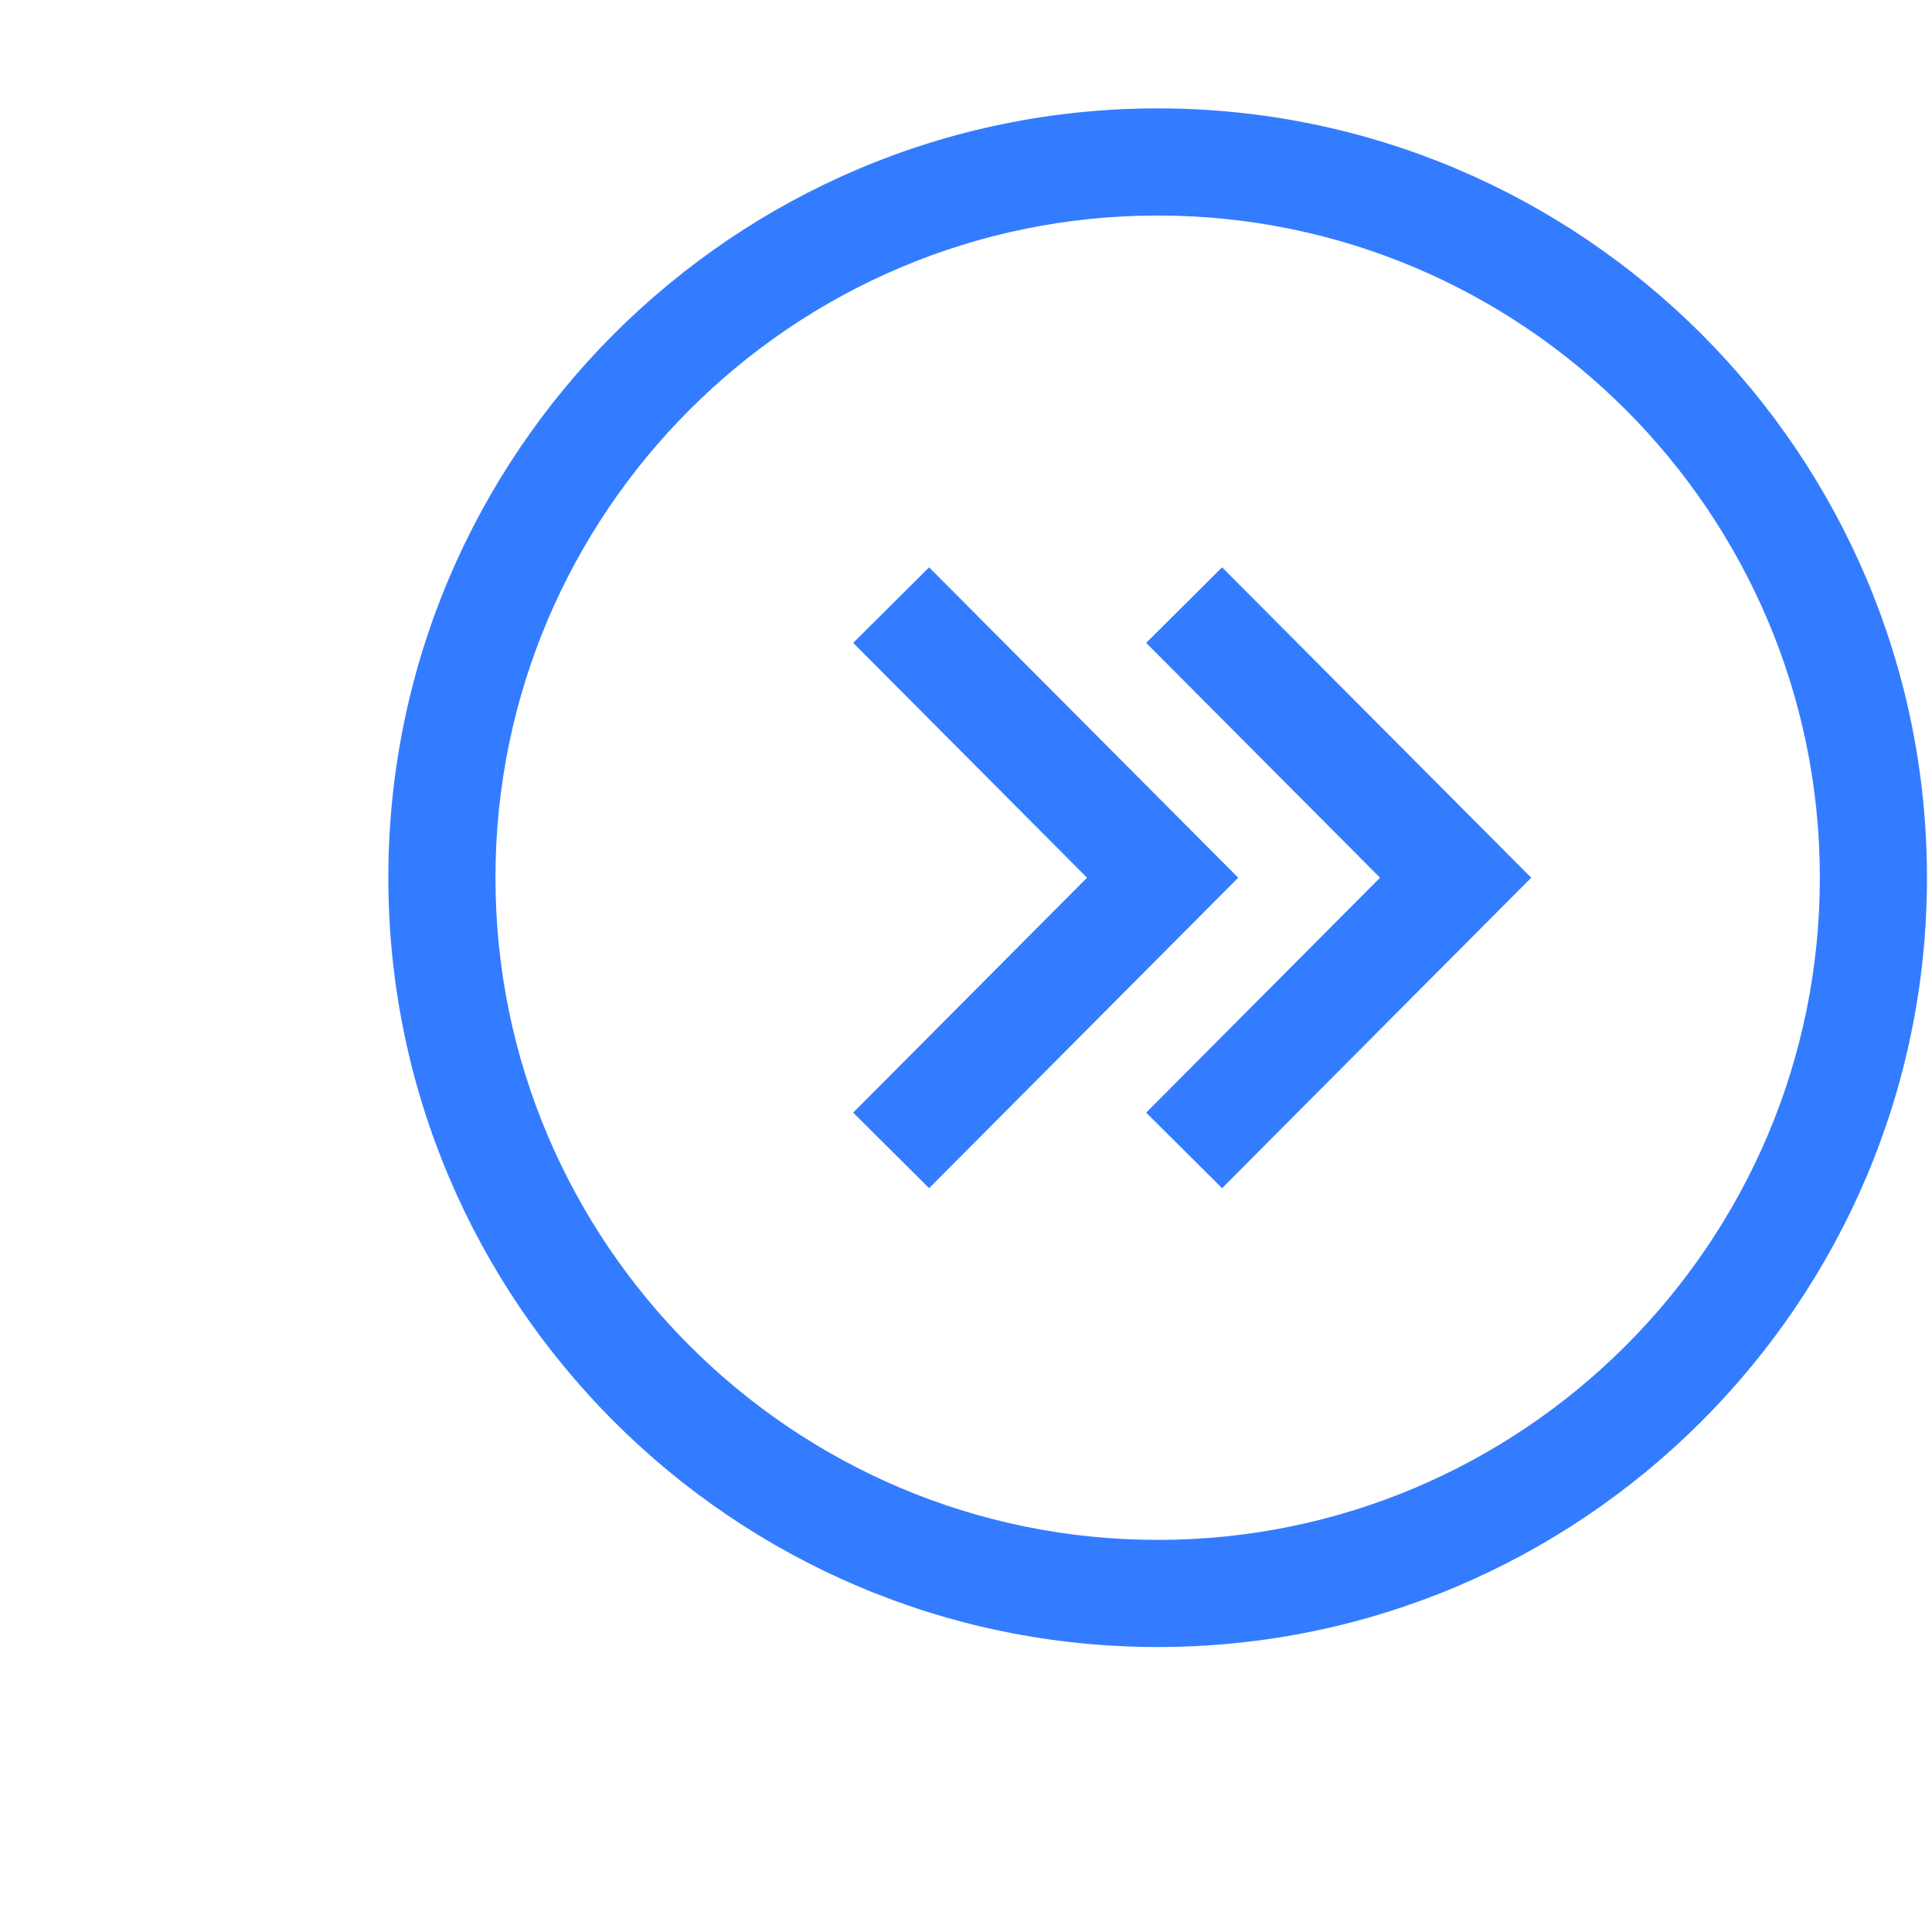
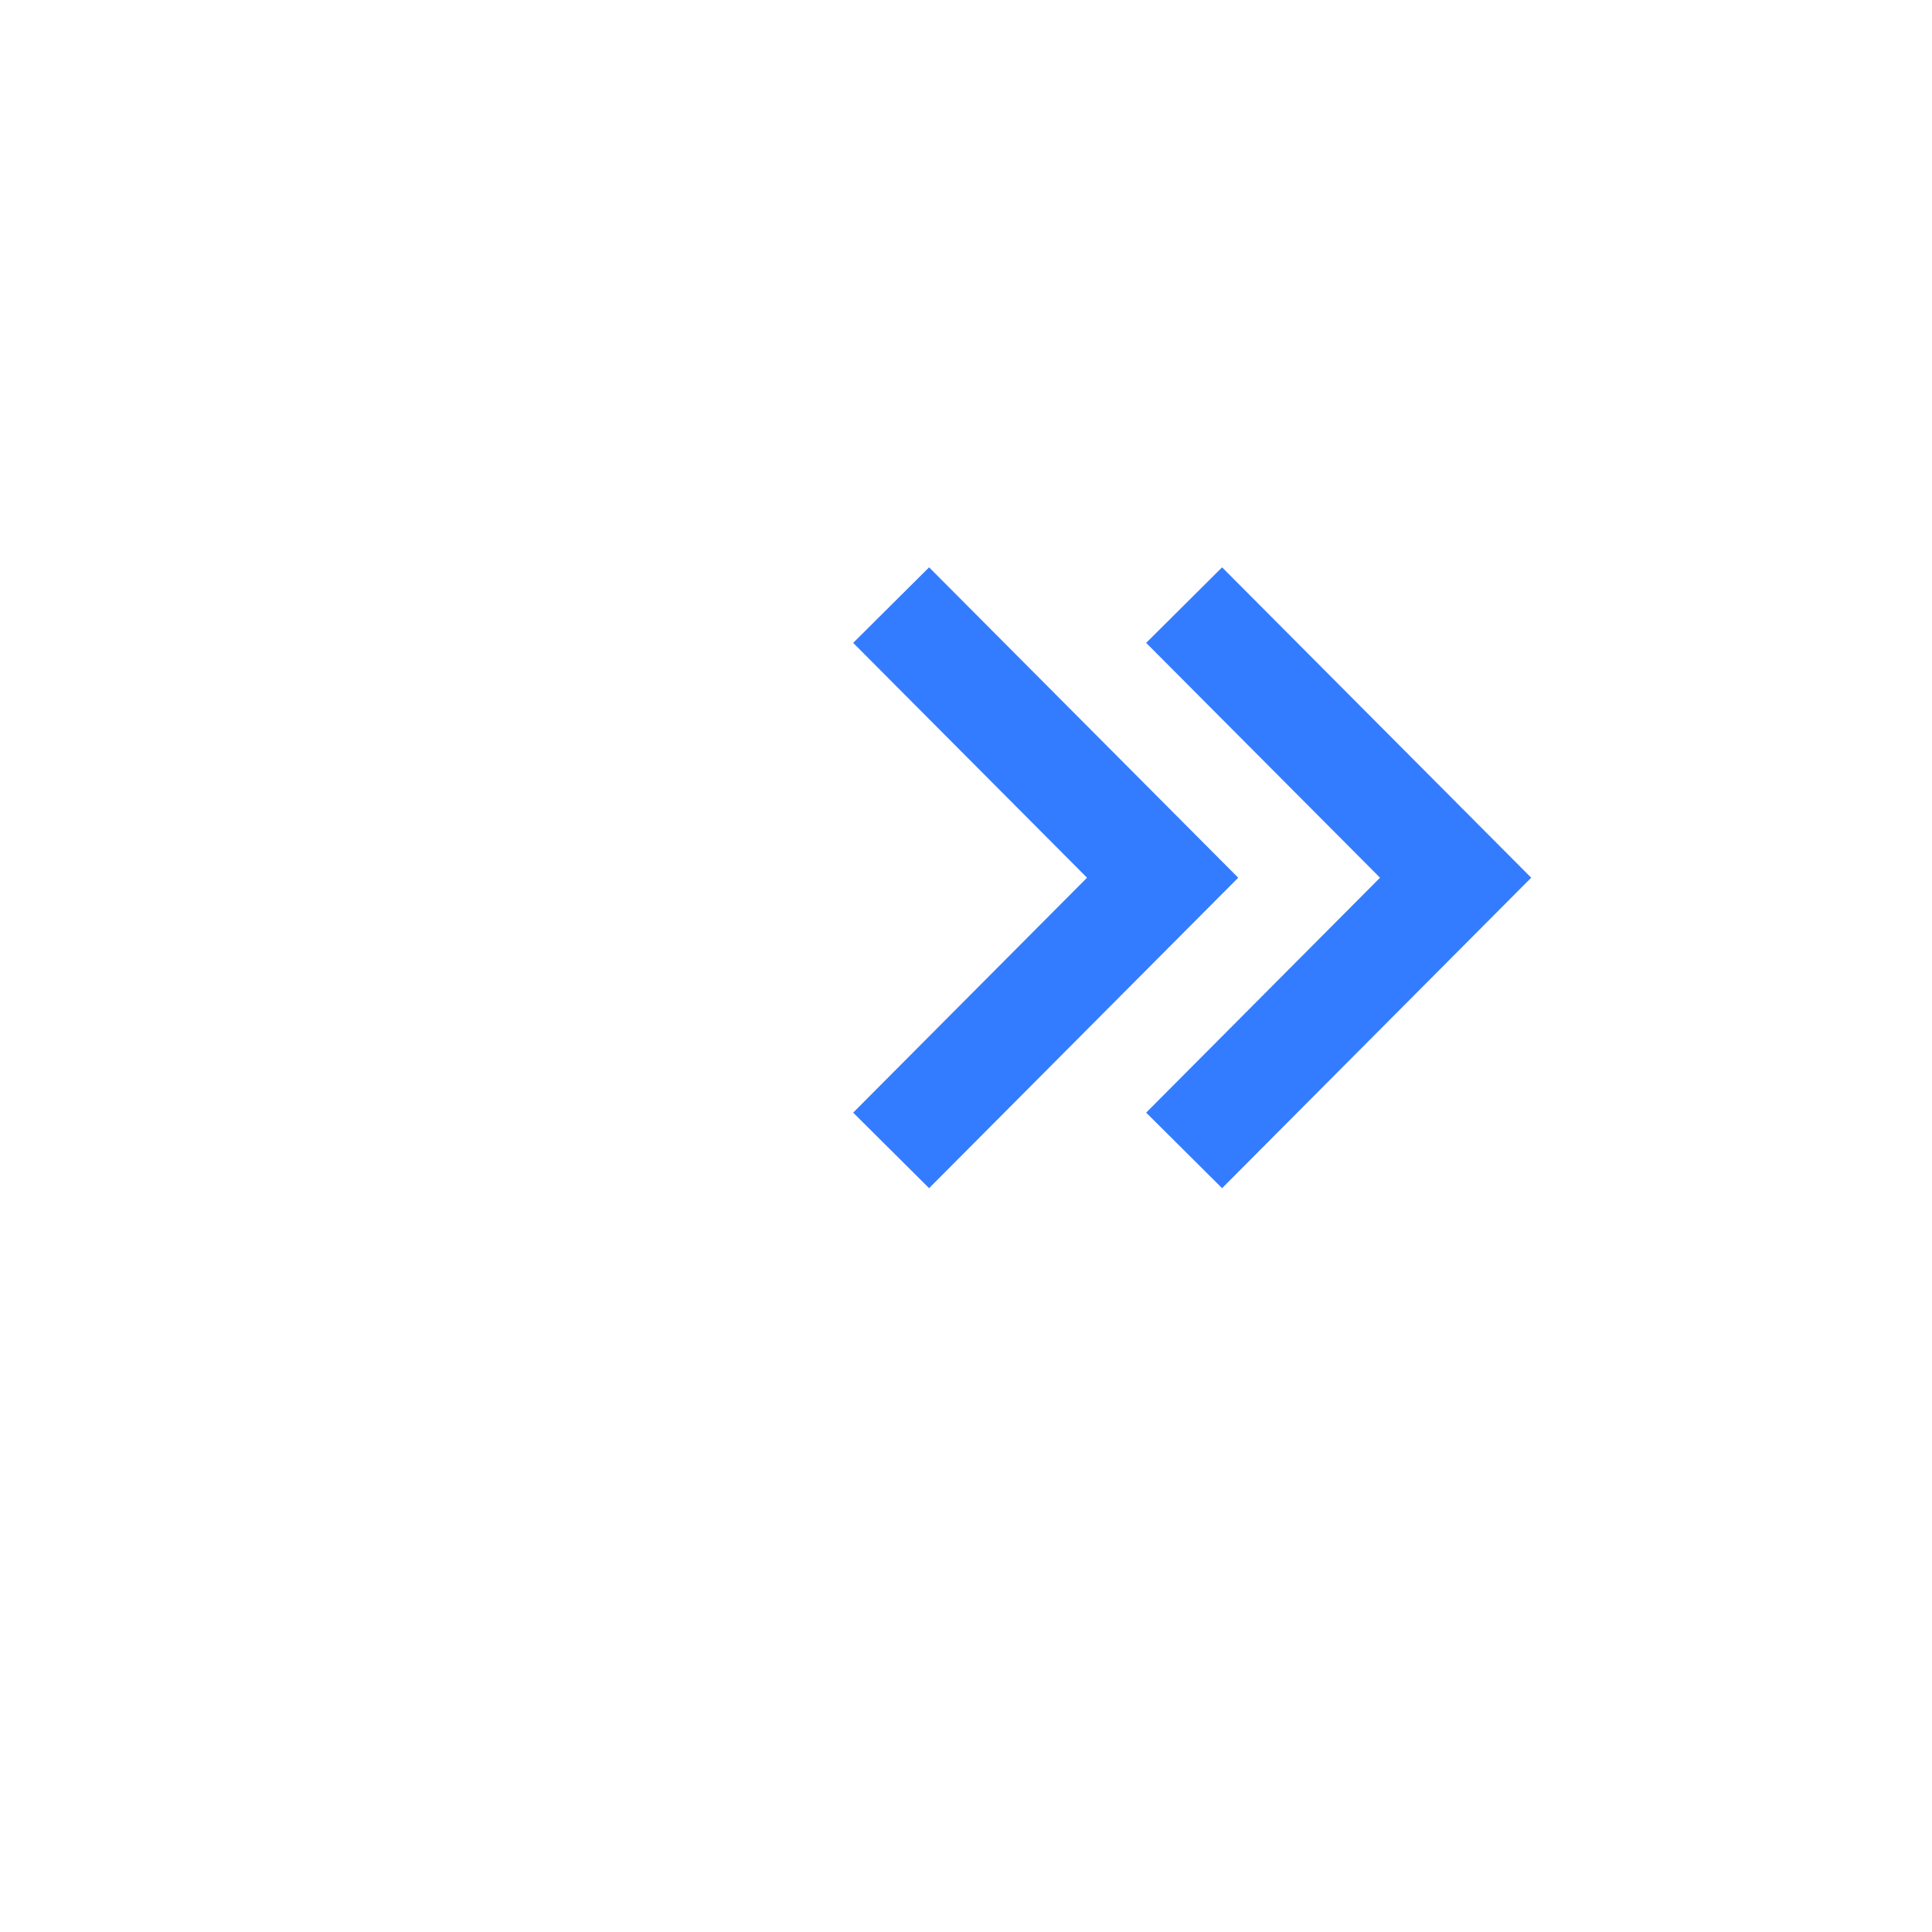
<svg xmlns="http://www.w3.org/2000/svg" width="20px" height="20px" viewBox="0 0 20 20" version="1.1">
  <title>go-icon</title>
  <desc>Created with Sketch.</desc>
  <defs />
  <g id="Web" stroke="none" stroke-width="1" fill="none" fill-rule="evenodd">
    <g id="Artboard-2" fill="#347CFF">
      <g id="Group-3" transform="translate(4, 1)">
        <polyline id="Fill-7" points="8.651 11.3 7.865 10.518 10.286 8.086 7.865 5.655 8.651 4.873 11.851 8.086 8.651 11.3" />
        <polyline id="Fill-8" points="5.618 11.3 4.832 10.518 7.253 8.086 4.832 5.655 5.618 4.873 8.818 8.086 5.618 11.3" />
-         <path d="M7.984,1.231 C4.204,1.231 1.129,4.307 1.129,8.086 C1.129,11.866 4.204,14.941 7.984,14.941 C11.764,14.941 14.839,11.866 14.839,8.086 C14.839,4.307 11.764,1.231 7.984,1.231 Z M7.984,16.05 C3.593,16.05 0.02,12.478 0.02,8.086 C0.02,3.695 3.593,0.122 7.984,0.122 C12.375,0.122 15.948,3.695 15.948,8.086 C15.948,12.478 12.375,16.05 7.984,16.05 L7.984,16.05 Z" id="Fill-9" />
      </g>
    </g>
  </g>
</svg>